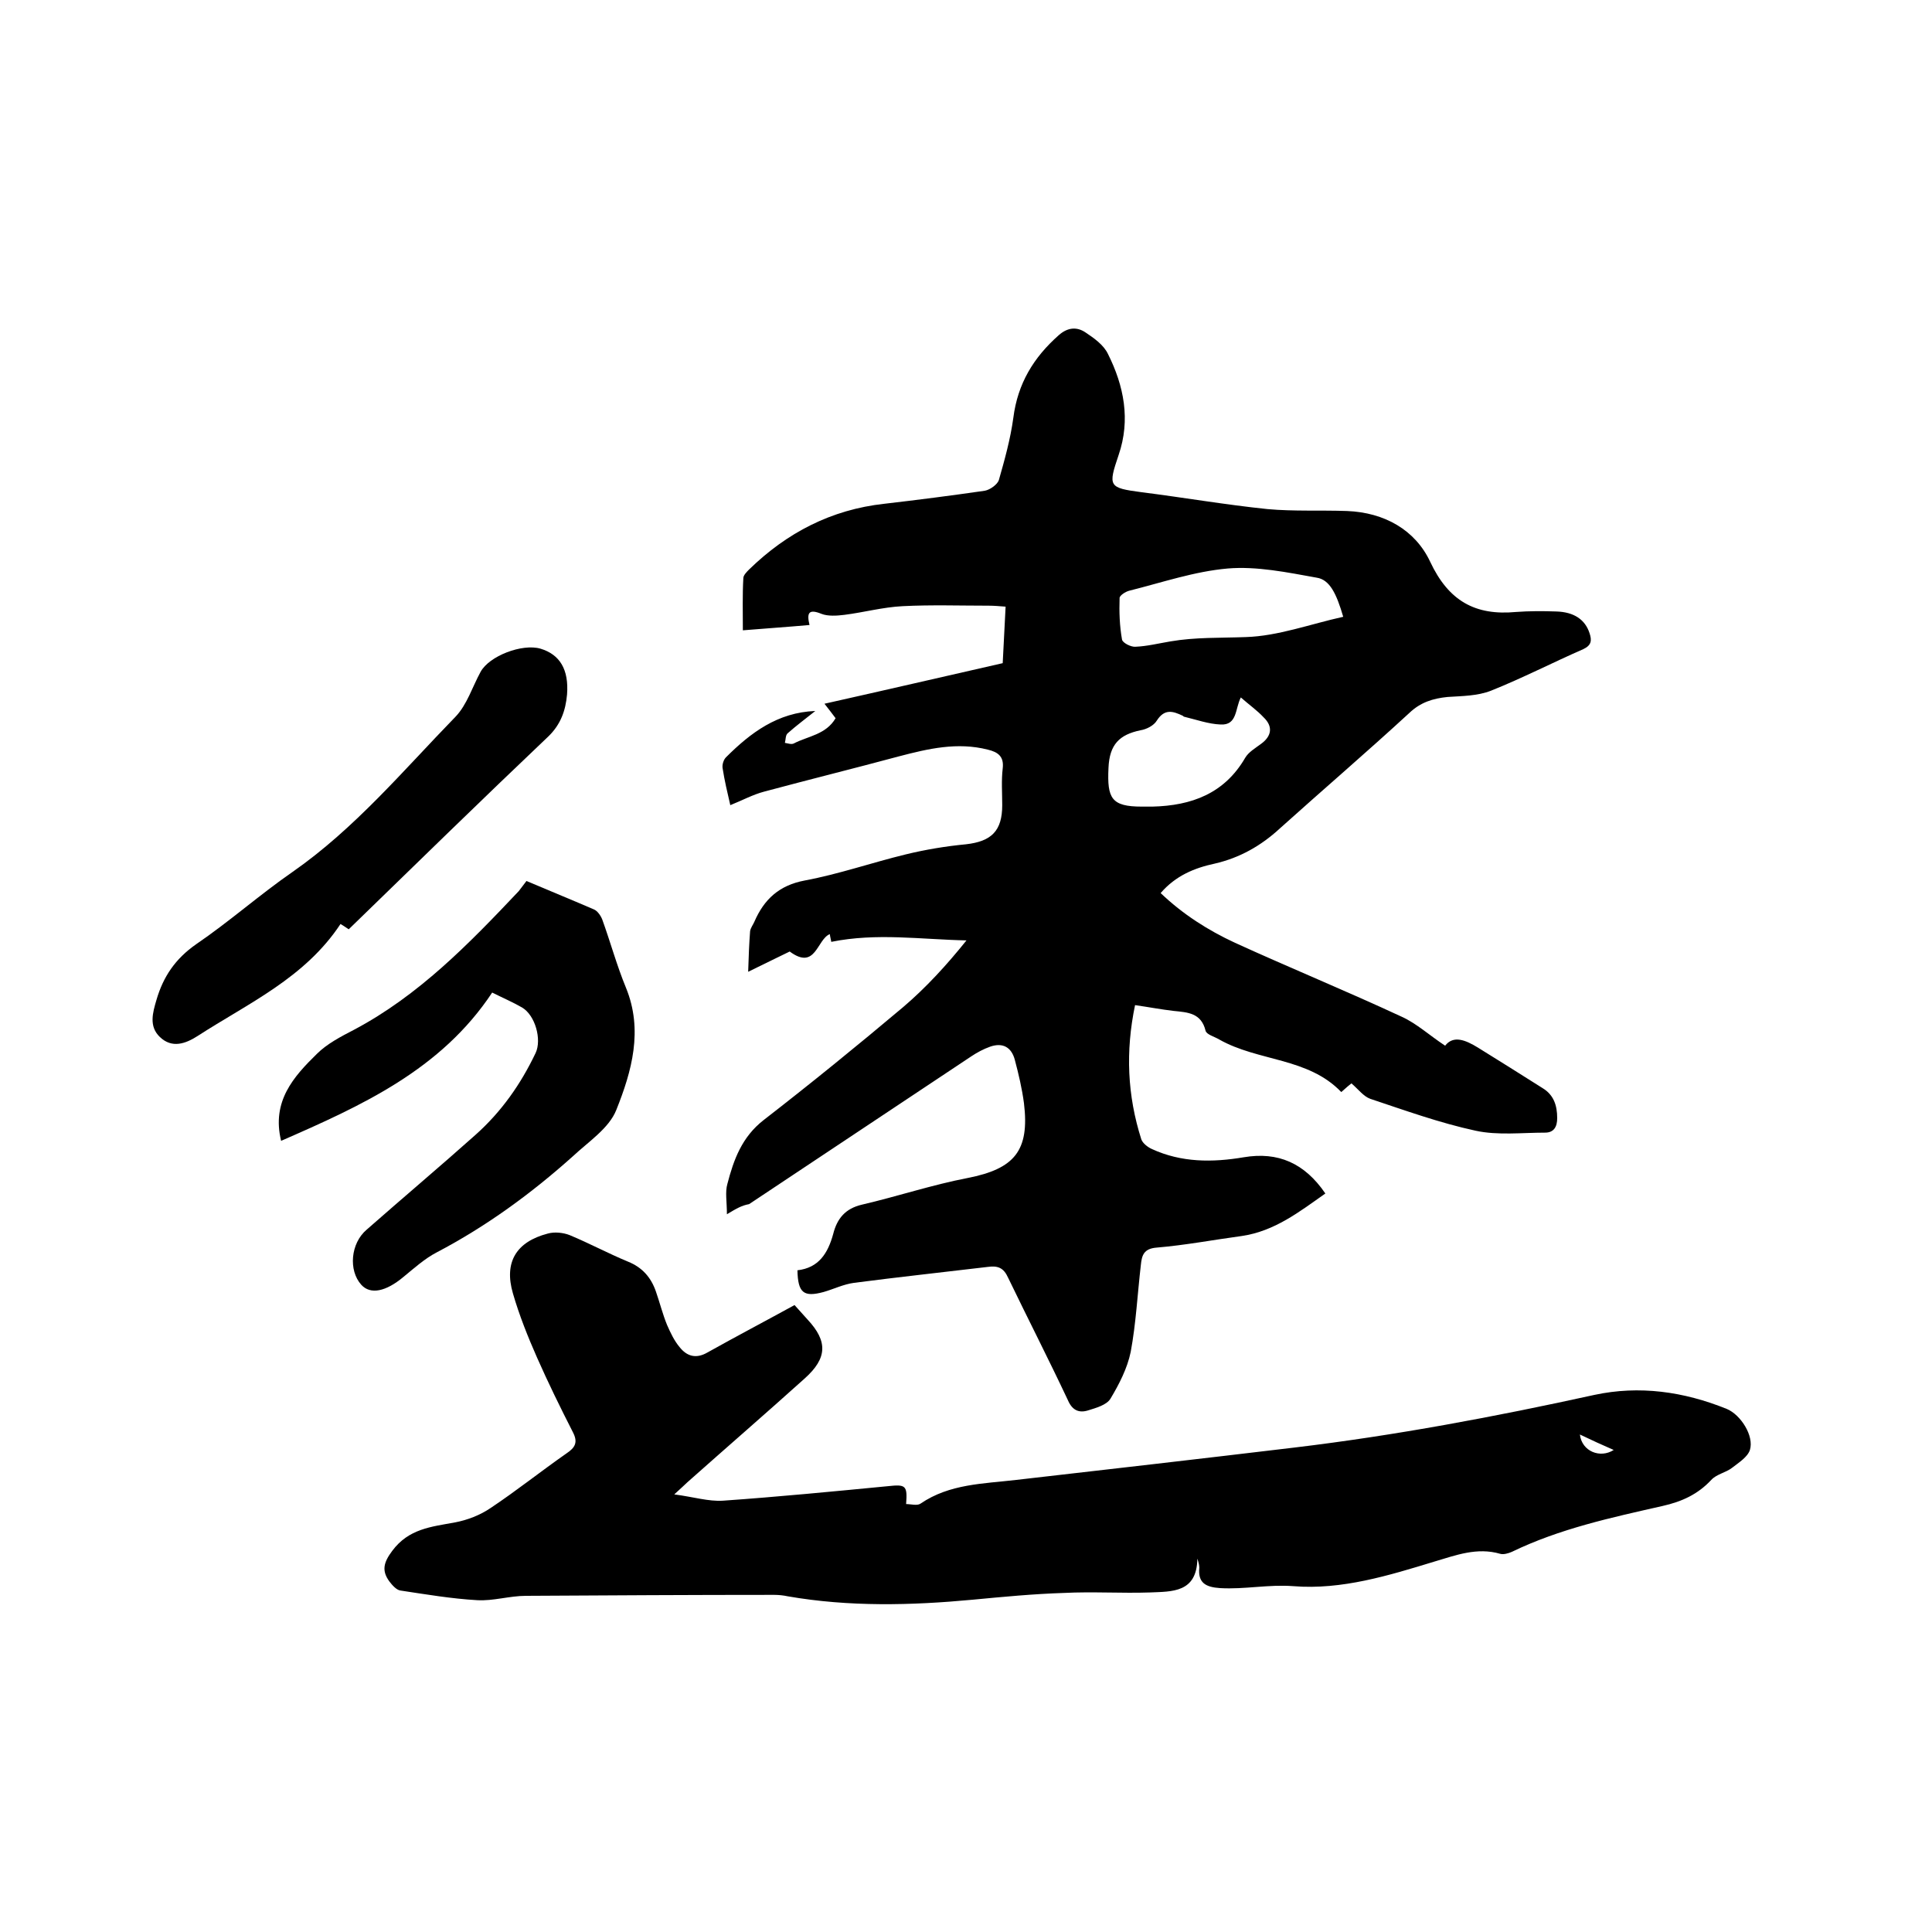
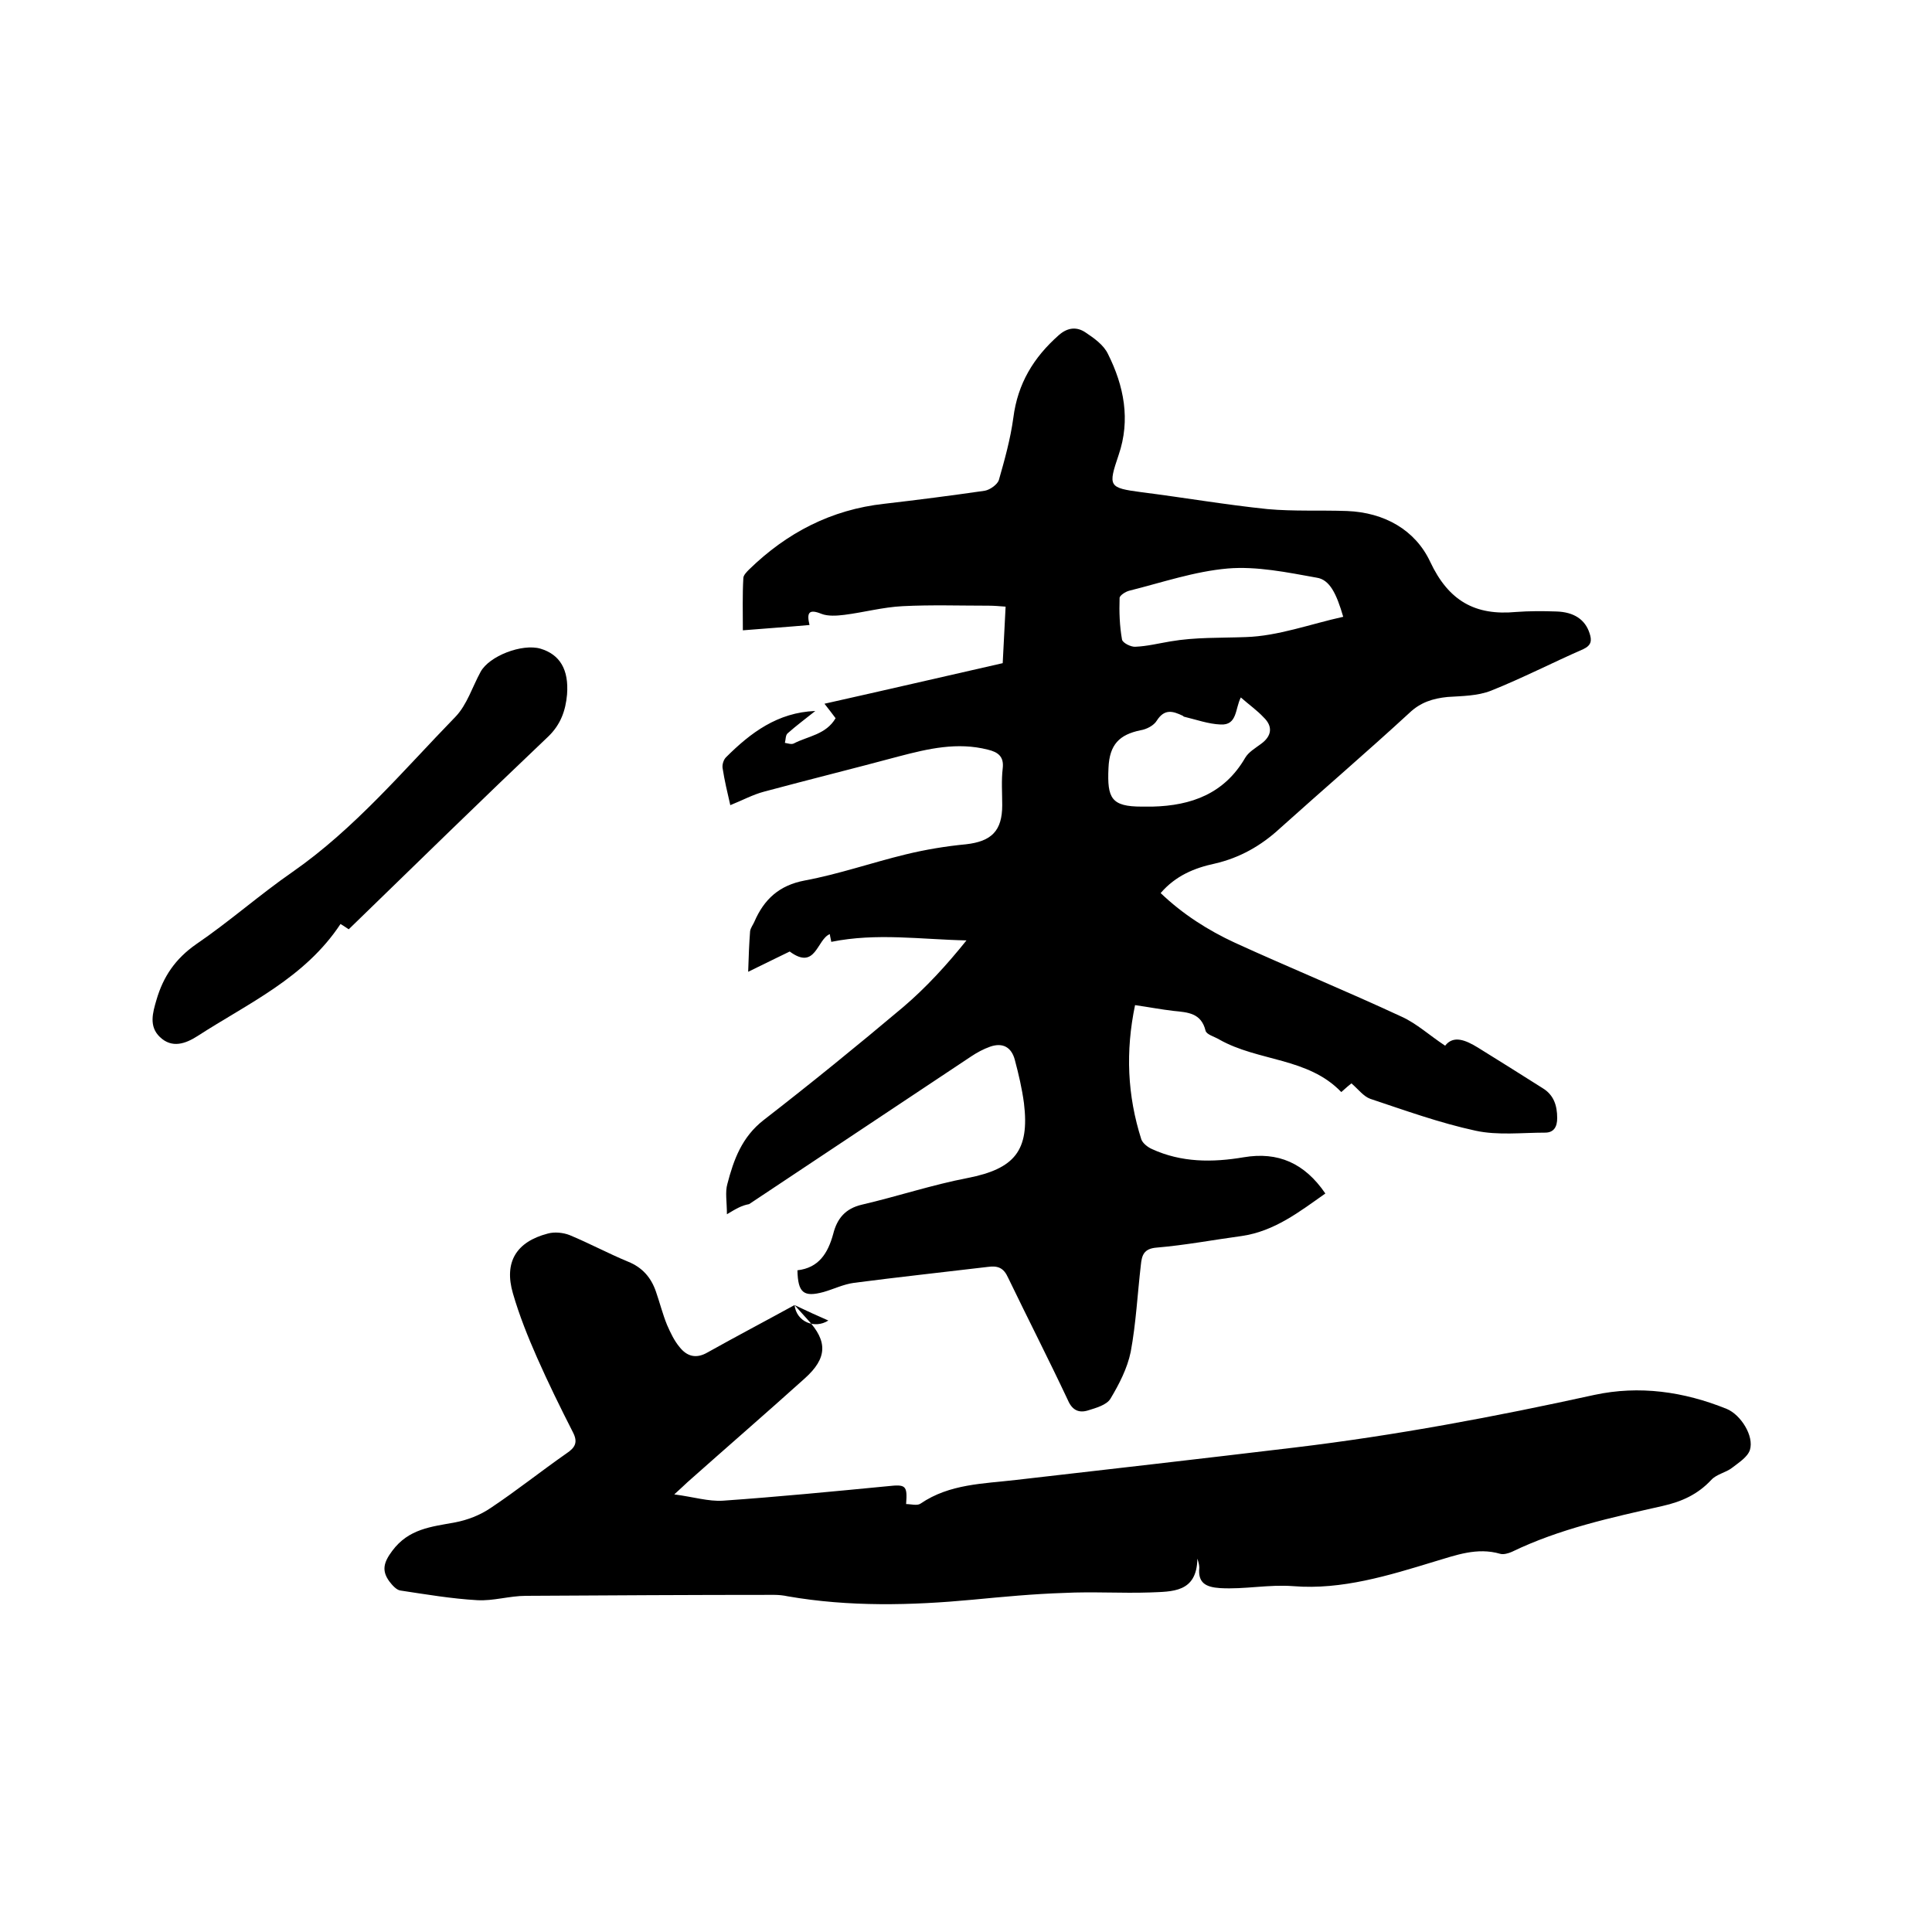
<svg xmlns="http://www.w3.org/2000/svg" enable-background="new 0 0 400 400" viewBox="0 0 400 400">
  <path d="m150.5 251.4c0-2.6-.4-4.6.1-6.3 1.3-5 3-9.7 7.5-13.2 9.8-7.6 19.4-15.4 28.9-23.4 4.8-4.1 9-8.7 13.1-13.8-9.5-.2-18.6-1.6-28 .3 0-.2-.2-.9-.3-1.6-2.7 1.1-2.9 7.6-8.3 3.6-2.3 1.1-4.9 2.4-8.6 4.2.1-3.2.2-5.8.4-8.4.1-.7.6-1.3.9-2 2-4.6 5.1-7.5 10.4-8.5 7-1.3 13.9-3.7 20.9-5.4 4.1-1 8.3-1.7 12.5-2.1 5.3-.6 7.5-2.8 7.5-8.1 0-2.5-.2-5.1.1-7.6s-1-3.4-3.1-3.9c-6.3-1.6-12.3-.2-18.4 1.4-9.3 2.5-18.6 4.8-27.9 7.3-2.3.6-4.5 1.8-7 2.8-.6-2.6-1.2-5.1-1.6-7.7-.1-.7.2-1.7.7-2.2 5.1-5.1 10.7-9.3 18.5-9.6-2 1.6-3.9 3-5.7 4.6-.5.4-.4 1.3-.6 2 .6.1 1.4.4 1.9.1 2.9-1.5 6.6-1.8 8.6-5.2-.6-.8-1.2-1.6-2.3-3 12.5-2.8 24.6-5.6 36.9-8.4.2-3.6.4-7.5.6-11.7-1.3-.1-2.4-.2-3.5-.2-5.9 0-11.9-.2-17.8.1-4.1.2-8.1 1.3-12.1 1.8-1.6.2-3.4.3-4.7-.2-2.7-1.1-3.1-.2-2.5 2.3-4.5.4-8.9.7-13.8 1.1 0-3.7-.1-7.3.1-10.8 0-.6.7-1.3 1.2-1.8 7.8-7.6 17-12.4 28-13.6 6.9-.8 13.9-1.7 20.8-2.7 1.1-.2 2.6-1.3 2.9-2.2 1.2-4.2 2.4-8.5 3-12.9.9-7.1 4.2-12.5 9.4-17.1 1.8-1.6 3.7-1.8 5.5-.6s3.8 2.6 4.7 4.5c3.3 6.6 4.7 13.6 2.2 20.9-2.2 6.5-2.1 6.8 4.7 7.7 8.7 1.1 17.4 2.6 26.1 3.5 5.5.5 11 .2 16.5.4 7.7.3 14.1 3.9 17.2 10.5 3.8 8.1 9.3 11.2 17.8 10.4 2.7-.2 5.5-.2 8.3-.1 3.7.1 6 1.7 6.9 4.5.5 1.5.4 2.5-1.3 3.3-6.4 2.8-12.6 6-19.1 8.6-2.8 1.1-6 1.1-9 1.3-3 .3-5.6 1.1-7.9 3.3-8.8 8.1-17.9 15.9-26.8 23.9-3.9 3.6-8.3 6.1-13.5 7.3-4.2.9-8.1 2.5-11.2 6.1 4.6 4.4 9.8 7.7 15.4 10.3 11.4 5.2 23.1 10 34.5 15.3 3.1 1.4 5.8 3.9 9 6 1.7-2.2 4.2-1.2 6.8.4 4.5 2.8 9 5.6 13.4 8.4 2.3 1.4 3 3.6 3 6.2 0 1.8-.7 3-2.5 3-4.8 0-9.8.6-14.4-.4-7.4-1.6-14.6-4.2-21.8-6.6-1.4-.5-2.5-2-3.9-3.2-.4.3-1.1.9-2.1 1.8-6.9-7.2-17.2-6.3-25.3-10.9-1-.6-2.6-1-2.8-1.8-.9-3.7-3.7-3.8-6.6-4.1-2.6-.3-5.2-.8-8-1.2-2 9.6-1.6 18.7 1.3 27.8.3.8 1.3 1.6 2.2 2 6.1 2.8 12.5 2.8 19 1.7 7.1-1.2 12.6 1.2 16.9 7.5-5.4 3.8-10.5 7.8-17.3 8.8-5.9.8-11.7 1.9-17.6 2.4-2.7.2-3.1 1.6-3.3 3.6-.7 6-1 12.1-2.1 18-.7 3.4-2.4 6.7-4.2 9.7-.8 1.3-3 1.9-4.6 2.4-1.9.6-3.3 0-4.2-2.1-4-8.5-8.3-16.9-12.4-25.4-.9-2-2.1-2.5-4.2-2.2-9.2 1.1-18.5 2.1-27.7 3.3-2.2.3-4.2 1.3-6.3 1.9-4.1 1.1-5.3.2-5.4-4.5 4.4-.5 6.3-3.5 7.4-7.5.8-3.2 2.5-5.3 6-6.1 7.3-1.7 14.5-4.1 21.8-5.5 9.7-1.9 12.9-5.6 11.7-15.5-.4-3-1.1-6-1.9-9-.7-2.6-2.5-3.6-5.1-2.7-1.4.5-2.7 1.2-3.9 2-15.3 10.2-30.7 20.4-46 30.6-1.6.3-2.6.9-4.6 2.1zm127.6-123.7c-1.4-4.8-2.8-7.7-5.5-8.1-6.1-1.1-12.4-2.4-18.4-1.9-6.9.6-13.6 2.9-20.4 4.6-.8.2-2 1-2 1.5-.1 2.9 0 5.8.5 8.6.1.7 1.9 1.6 2.8 1.5 2.4-.1 4.8-.7 7.2-1.1 5.2-.9 10.4-.7 15.6-.9 6.7-.2 13.4-2.7 20.2-4.2zm-21.2 16.7c-1.2 2.3-.7 5.8-4.2 5.6-2.5-.1-5-1-7.5-1.6-.1 0-.2-.1-.3-.2-2.1-1-3.8-1.5-5.4 1-.6 1-2.1 1.8-3.4 2-4.3.9-6.4 2.9-6.6 7.8-.3 6.3.6 8 6.9 8h2.2c8.1-.2 14.9-2.7 19.2-10.1.7-1.2 2.1-2 3.3-2.9 2.2-1.6 2.5-3.6.5-5.5-1.3-1.4-3-2.6-4.7-4.1z" />
-   <path d="m164.5 270.2c.7.8 1.7 1.9 2.7 3 4.2 4.5 4.1 8-.6 12.2-8 7.2-16.2 14.3-24.3 21.5-.6.6-1.2 1.1-2.7 2.5 3.9.5 7.1 1.5 10.1 1.3 11.4-.8 22.7-1.9 34.1-3 3.7-.4 4.1-.2 3.8 3.7 1 0 2.3.4 3-.1 6-4.1 13-4.1 19.8-4.9 19.2-2.2 38.4-4.4 57.6-6.7 20.9-2.5 41.6-6.4 62.1-10.9 9.3-2 18.5-.7 27.4 2.9 2.9 1.2 5.7 5.6 4.8 8.5-.5 1.5-2.3 2.6-3.7 3.7-1.3 1-3.2 1.3-4.3 2.5-2.8 3-6.1 4.5-10.1 5.4-10.6 2.4-21.3 4.7-31.2 9.5-.7.3-1.7.6-2.4.4-4.8-1.4-9.2.3-13.6 1.6-9.5 2.9-19.2 5.9-29.2 5.1-5.2-.4-10.1.7-15.2.4-3-.2-4.6-1.1-4.3-4.2 0-.5-.1-1-.4-1.9-.1 7.1-5.3 6.8-9.8 7-5.9.2-11.9-.2-17.8.1-6.3.2-12.6.8-18.9 1.4-12.8 1.2-25.6 1.5-38.3-.7-.9-.2-1.9-.3-2.8-.3-17.1 0-34.3.1-51.4.2-3.4 0-6.8 1.1-10.1.9-5.3-.3-10.6-1.2-15.9-2-.8-.1-1.7-1.1-2.3-1.9-1.6-2.2-1.2-3.9.6-6.3 3.4-4.6 8.1-5 13-5.9 2.6-.5 5.2-1.5 7.4-3 5.4-3.6 10.4-7.6 15.7-11.3 1.8-1.2 2.4-2.3 1.3-4.4-2.6-5.1-5.1-10.2-7.4-15.4-1.9-4.3-3.7-8.8-5-13.3-1.9-6.5.7-10.7 7.2-12.4 1.4-.4 3.2-.2 4.5.3 4.1 1.7 8 3.8 12.1 5.5 3 1.2 4.8 3.3 5.8 6.2.8 2.3 1.4 4.7 2.3 6.9.7 1.6 1.5 3.3 2.6 4.6 1.5 1.9 3.4 2.5 5.8 1.1 5.9-3.3 11.8-6.4 18-9.8zm162.6 26.8c.4 3.5 4.2 5 7 3.2-2.3-1-4.5-2-7-3.2z" />
-   <path d="m109 182.4c5.2 2.2 9.6 4 14 5.9.7.3 1.4 1.3 1.7 2.1 1.7 4.7 3 9.5 4.9 14.1 3.6 8.8 1.2 17.3-2 25.3-1.5 3.8-5.8 6.6-9 9.6-8.6 7.7-17.9 14.5-28.2 19.9-2.5 1.3-4.7 3.3-6.9 5.1-3.6 3-6.8 3.7-8.7 1.6-2.7-3-2.2-8.6 1.1-11.4 7.5-6.6 15.1-13 22.5-19.6 5.4-4.8 9.4-10.5 12.5-17 1.3-2.8-.1-7.8-2.8-9.4-1.9-1.1-4-2-6.2-3.1-10.6 16-27 23.4-43.7 30.7-2-8.2 2.6-13.3 7.4-18 2.1-2.1 5-3.6 7.7-5 13.4-7.1 23.8-17.8 34.1-28.7.6-.8 1.3-1.7 1.6-2.1z" />
+   <path d="m164.5 270.2c.7.8 1.7 1.9 2.7 3 4.2 4.5 4.1 8-.6 12.2-8 7.2-16.2 14.3-24.3 21.5-.6.6-1.2 1.1-2.7 2.5 3.9.5 7.1 1.5 10.1 1.3 11.4-.8 22.7-1.9 34.1-3 3.7-.4 4.1-.2 3.8 3.7 1 0 2.3.4 3-.1 6-4.1 13-4.1 19.8-4.9 19.2-2.2 38.4-4.4 57.6-6.7 20.9-2.5 41.6-6.4 62.1-10.9 9.3-2 18.5-.7 27.4 2.9 2.9 1.2 5.7 5.6 4.8 8.5-.5 1.5-2.3 2.6-3.7 3.7-1.3 1-3.2 1.3-4.3 2.5-2.8 3-6.1 4.5-10.1 5.4-10.6 2.4-21.3 4.7-31.2 9.5-.7.3-1.7.6-2.4.4-4.8-1.4-9.2.3-13.6 1.6-9.5 2.9-19.2 5.9-29.2 5.1-5.2-.4-10.1.7-15.2.4-3-.2-4.6-1.1-4.3-4.2 0-.5-.1-1-.4-1.9-.1 7.1-5.3 6.8-9.8 7-5.9.2-11.9-.2-17.8.1-6.3.2-12.6.8-18.9 1.4-12.8 1.2-25.6 1.5-38.3-.7-.9-.2-1.9-.3-2.8-.3-17.1 0-34.3.1-51.4.2-3.4 0-6.8 1.1-10.1.9-5.3-.3-10.6-1.2-15.9-2-.8-.1-1.7-1.1-2.3-1.9-1.6-2.2-1.2-3.9.6-6.3 3.4-4.6 8.1-5 13-5.9 2.6-.5 5.2-1.5 7.4-3 5.4-3.6 10.4-7.6 15.7-11.3 1.8-1.2 2.4-2.3 1.3-4.4-2.6-5.1-5.1-10.2-7.4-15.4-1.9-4.3-3.7-8.8-5-13.3-1.9-6.5.7-10.7 7.2-12.4 1.4-.4 3.2-.2 4.5.3 4.1 1.7 8 3.8 12.1 5.5 3 1.2 4.8 3.3 5.8 6.2.8 2.3 1.4 4.7 2.3 6.9.7 1.6 1.5 3.3 2.6 4.6 1.5 1.9 3.4 2.5 5.8 1.1 5.9-3.3 11.8-6.4 18-9.8zc.4 3.5 4.2 5 7 3.2-2.3-1-4.5-2-7-3.2z" />
  <path d="m72.2 192.4c-.9-.6-1.5-1-1.7-1.1-7.4 11.2-19.1 16.4-29.6 23.2-2.5 1.6-5.3 2.6-7.8.2-2.3-2.2-1.5-5-.7-7.7 1.4-4.8 3.9-8.5 8.2-11.5 6.9-4.7 13.2-10.3 20-15 12.9-9 22.9-21 33.7-32.1 2.4-2.5 3.5-6.2 5.2-9.3 1.8-3.3 8.6-5.9 12.4-4.8 4 1.2 5.9 4.3 5.5 9.5-.3 3.3-1.3 6.2-3.9 8.7-13.8 13.1-27.4 26.4-41.3 39.9z" />
</svg>